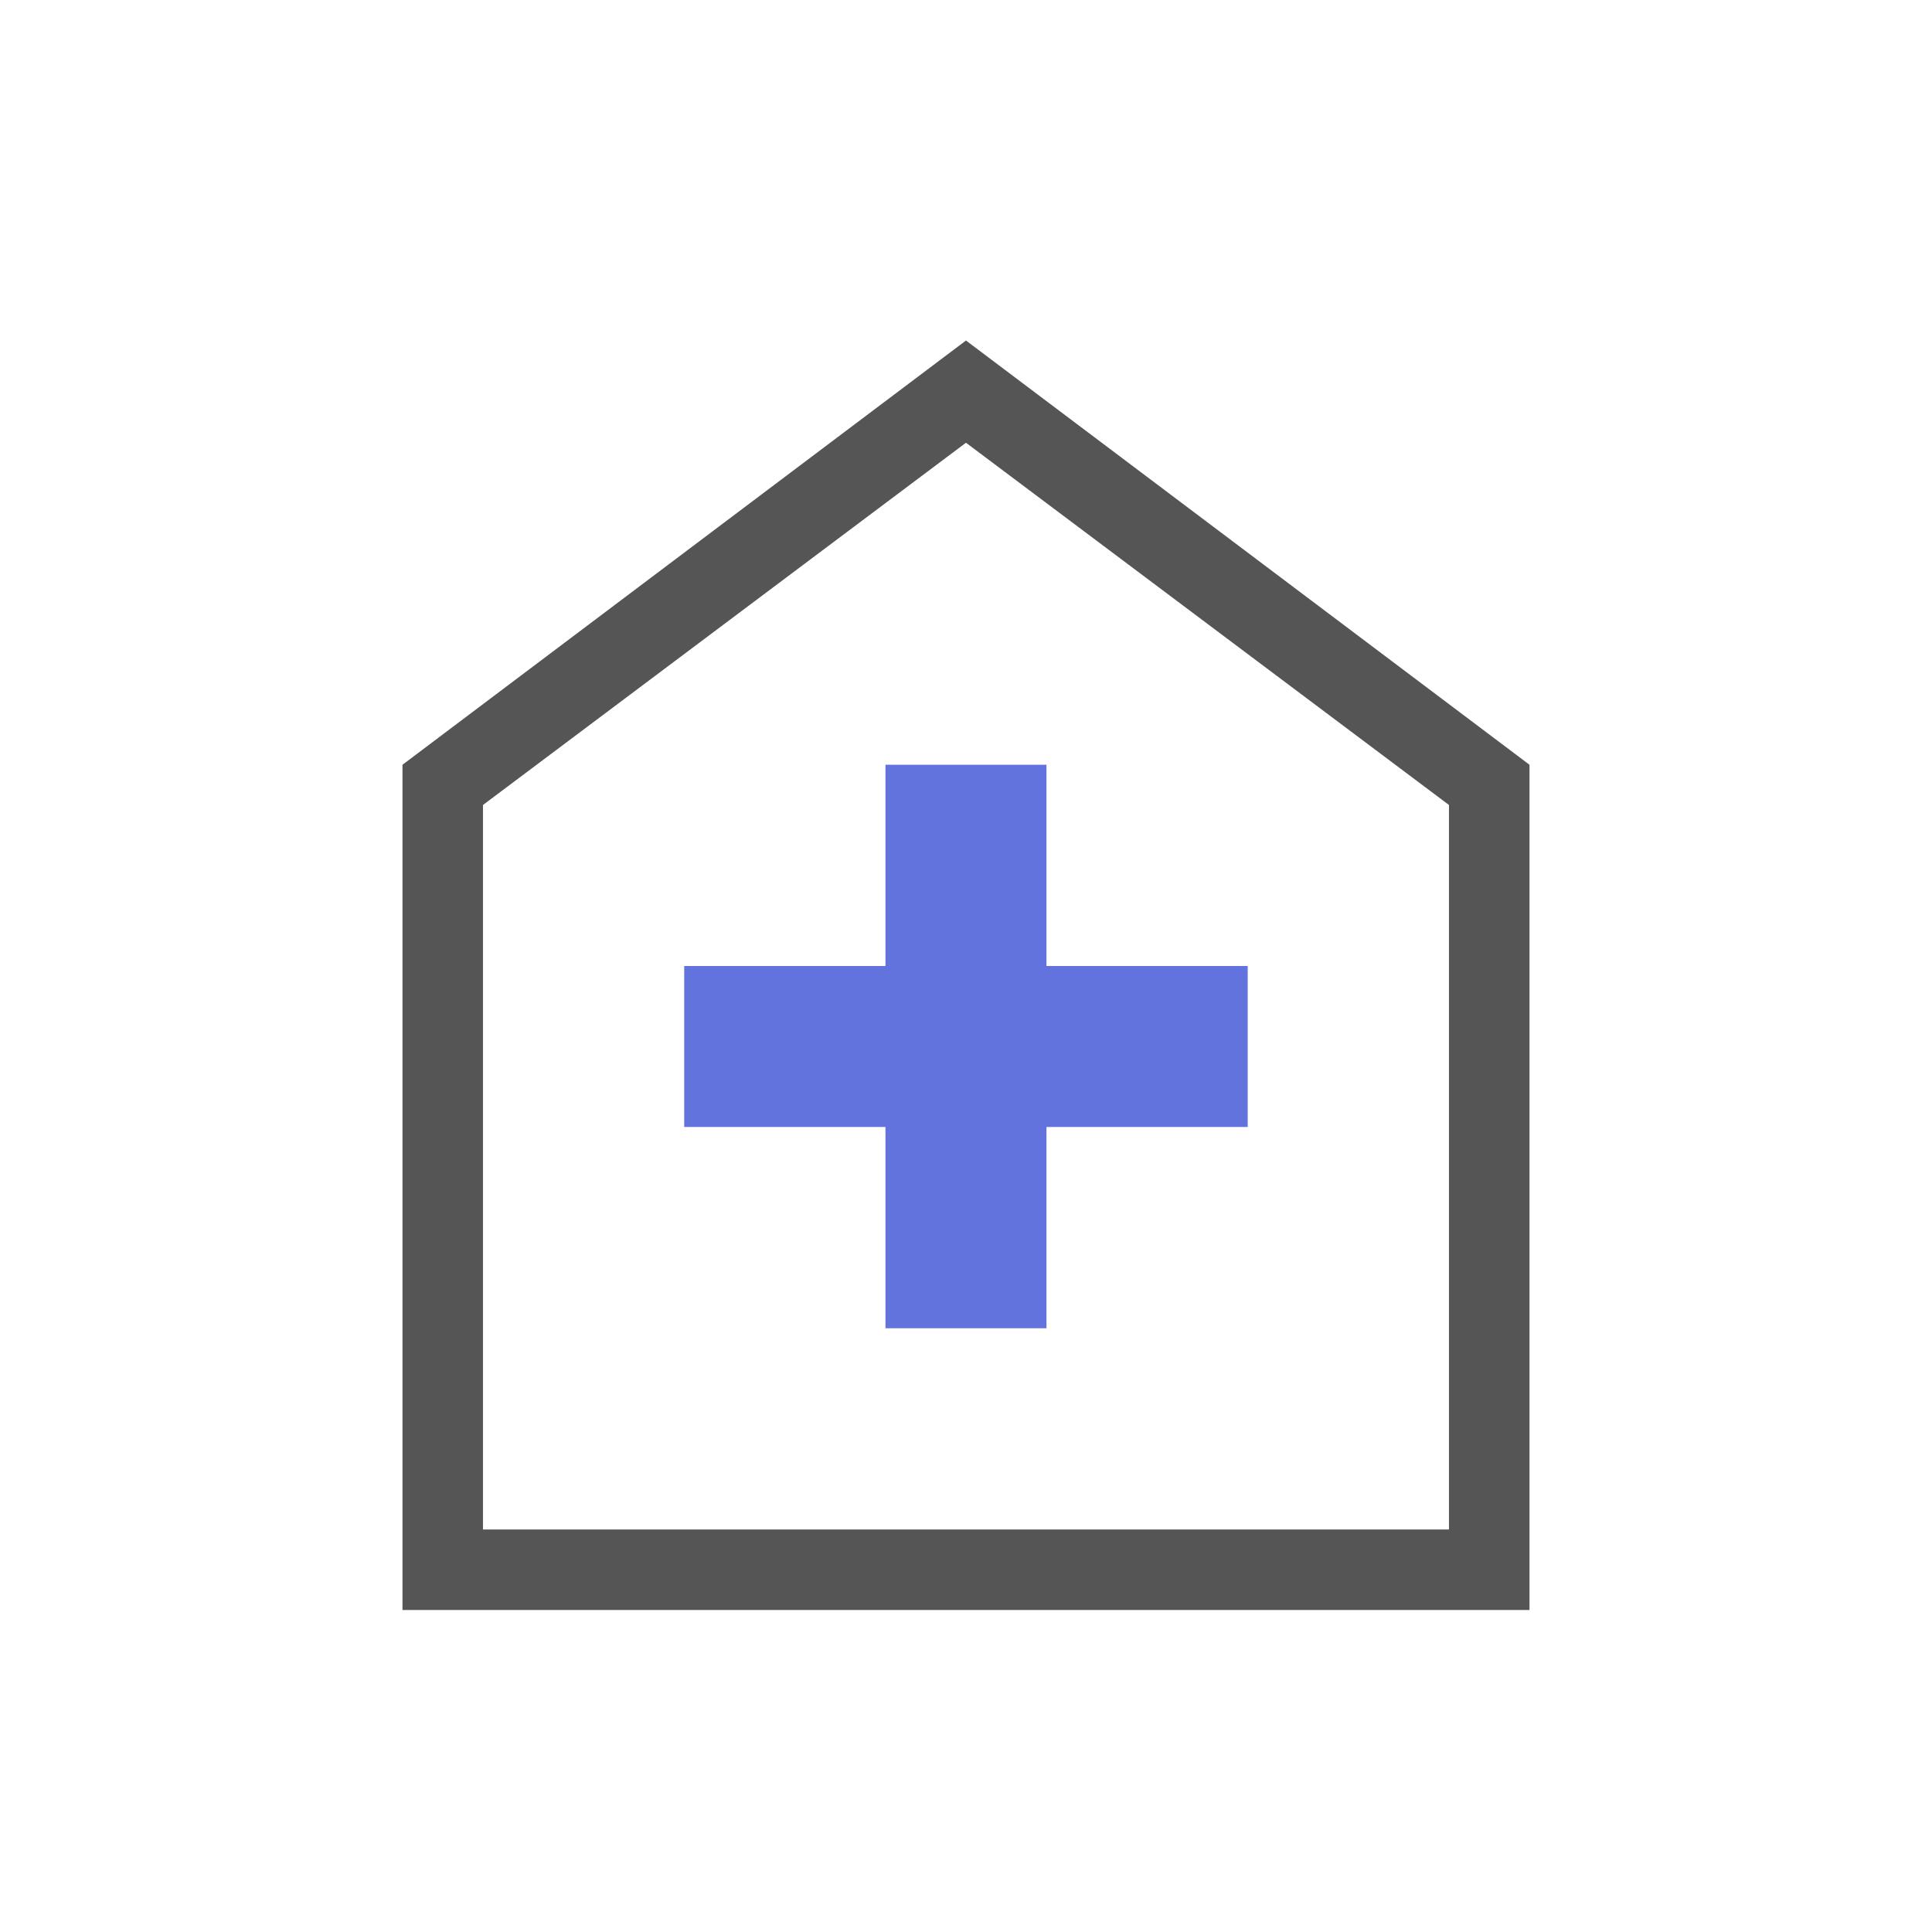
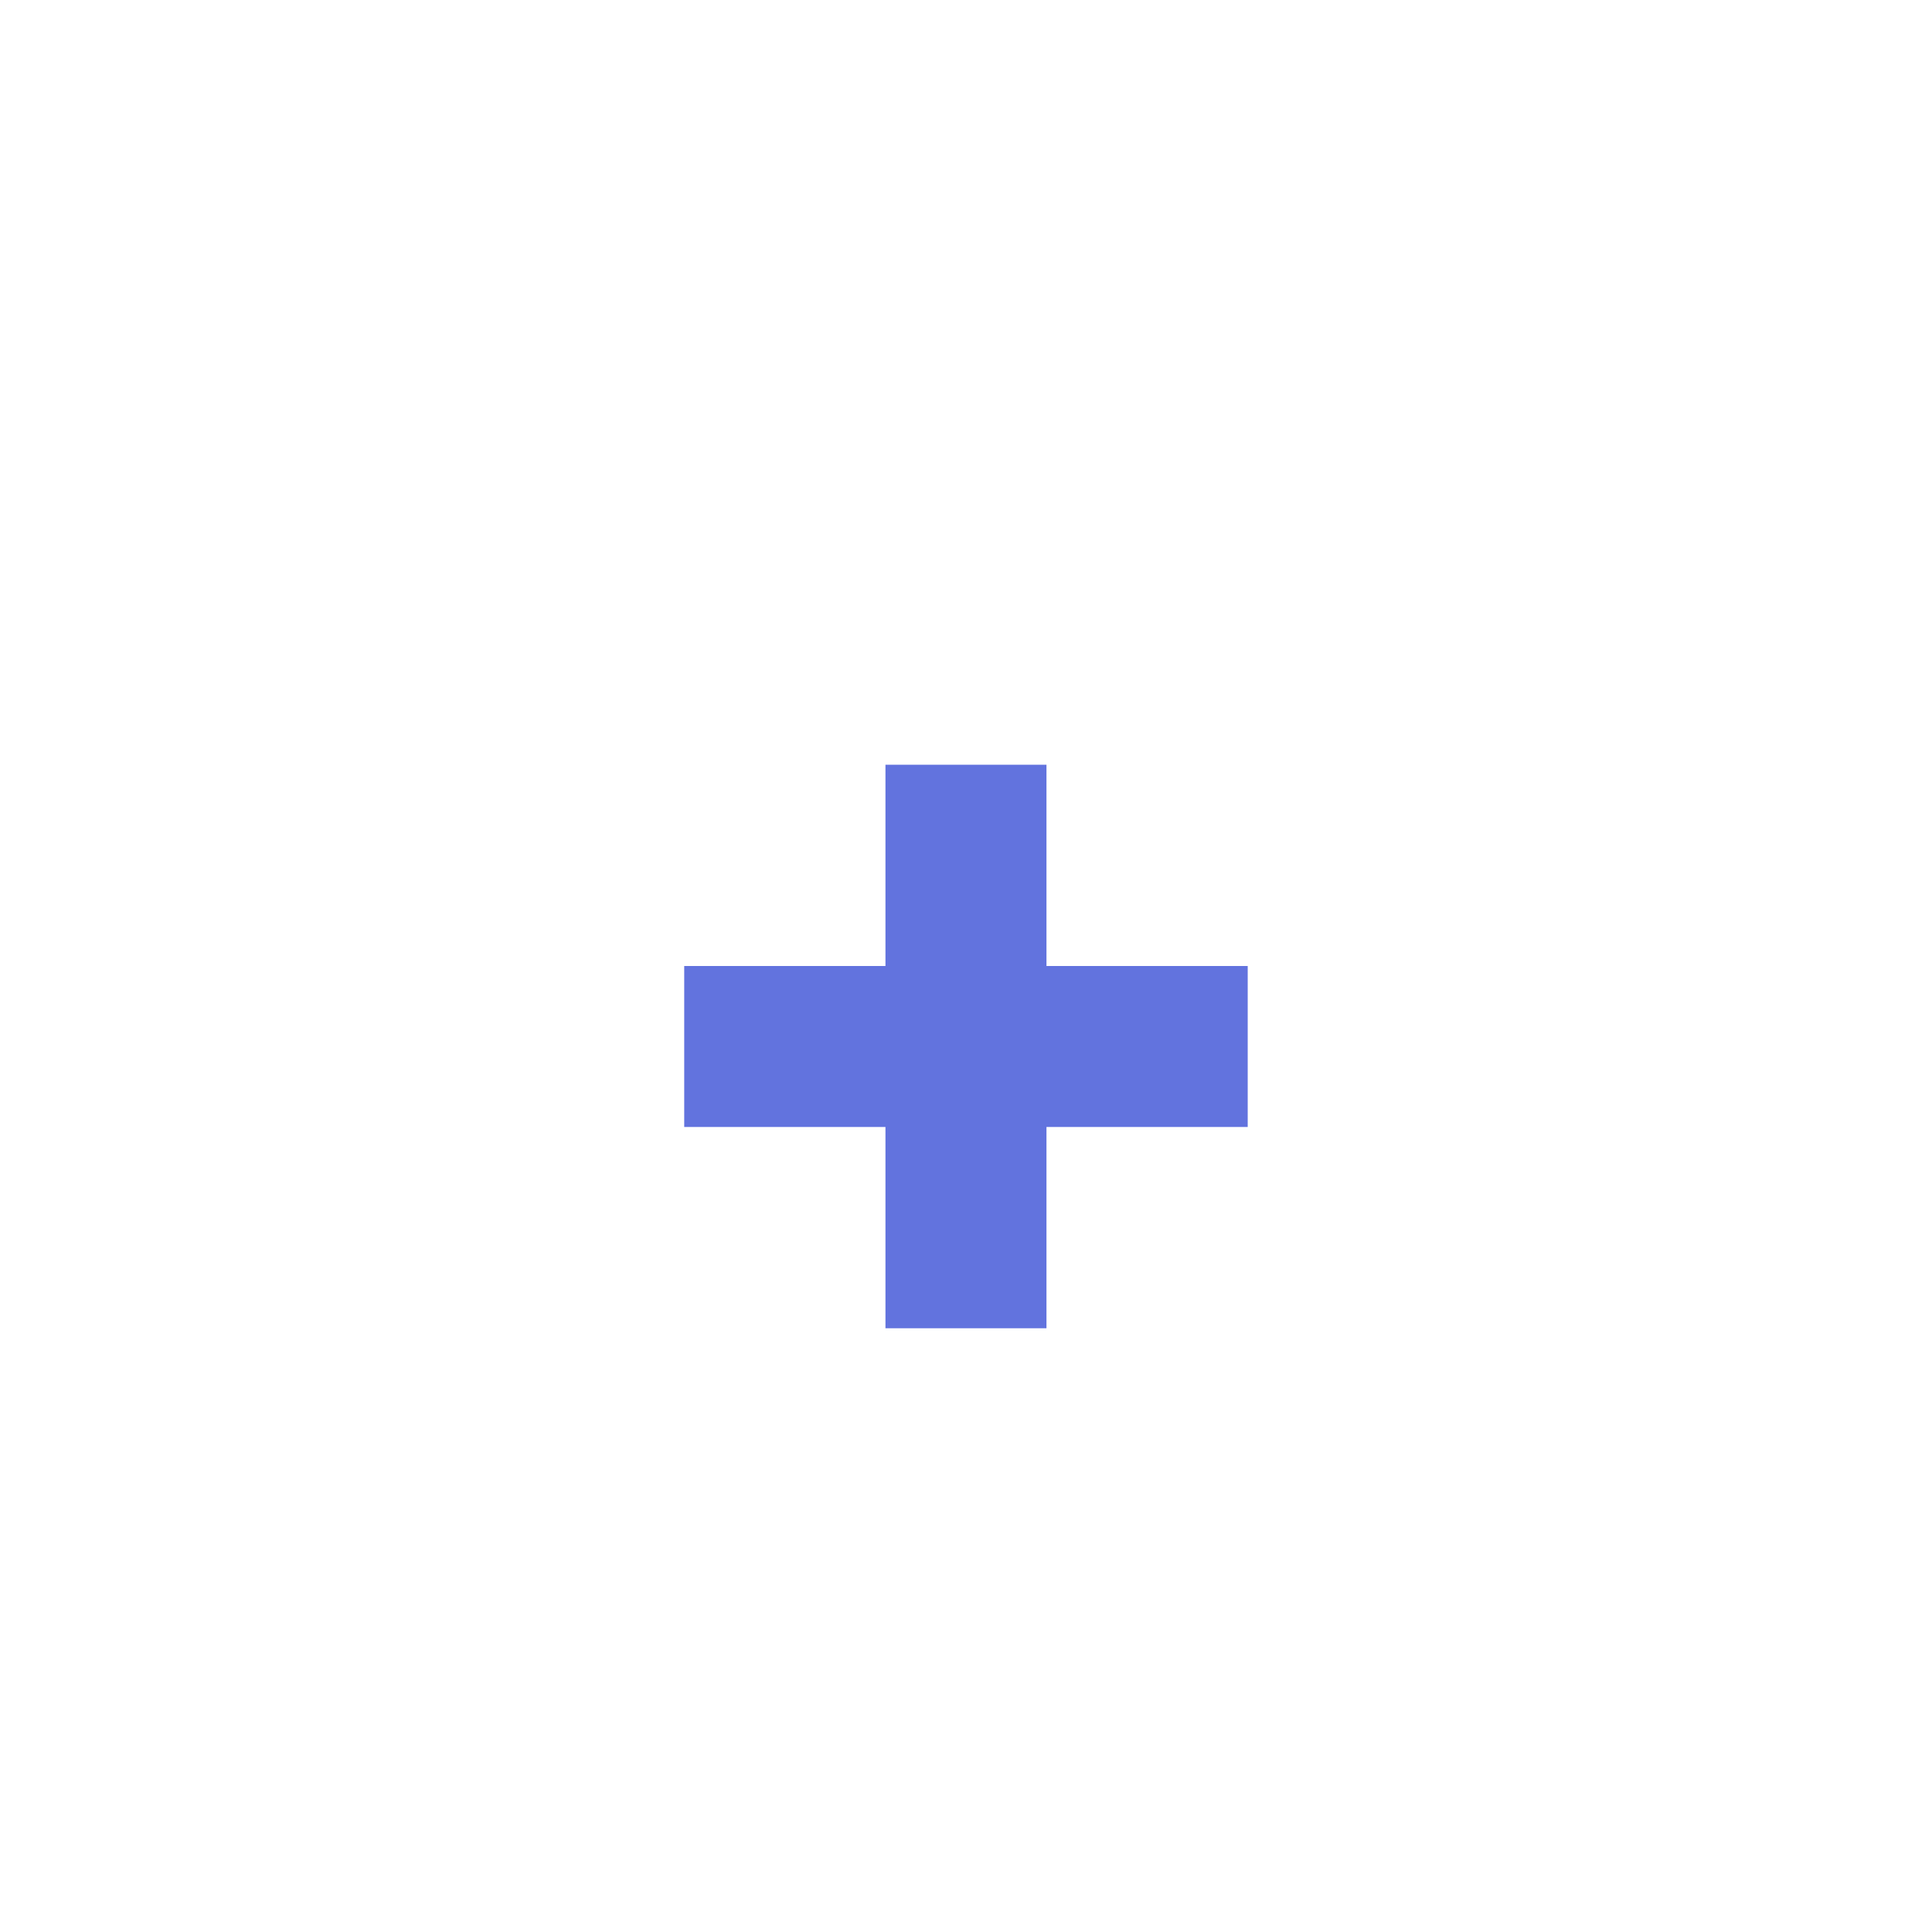
<svg xmlns="http://www.w3.org/2000/svg" width="80" height="80" viewBox="0 0 80 80" fill="none">
-   <path d="M16.666 66.667V31.667L39.999 14.1L63.333 31.667V66.667H16.666ZM19.999 63.333H59.999V33.333L39.999 18.333L19.999 33.333V63.333Z" fill="#555555" />
  <path d="M43.332 55H36.665V46.666H28.332V40H36.665V31.666H43.332V40H51.665V46.666H43.332V55Z" fill="#6273DE" />
</svg>